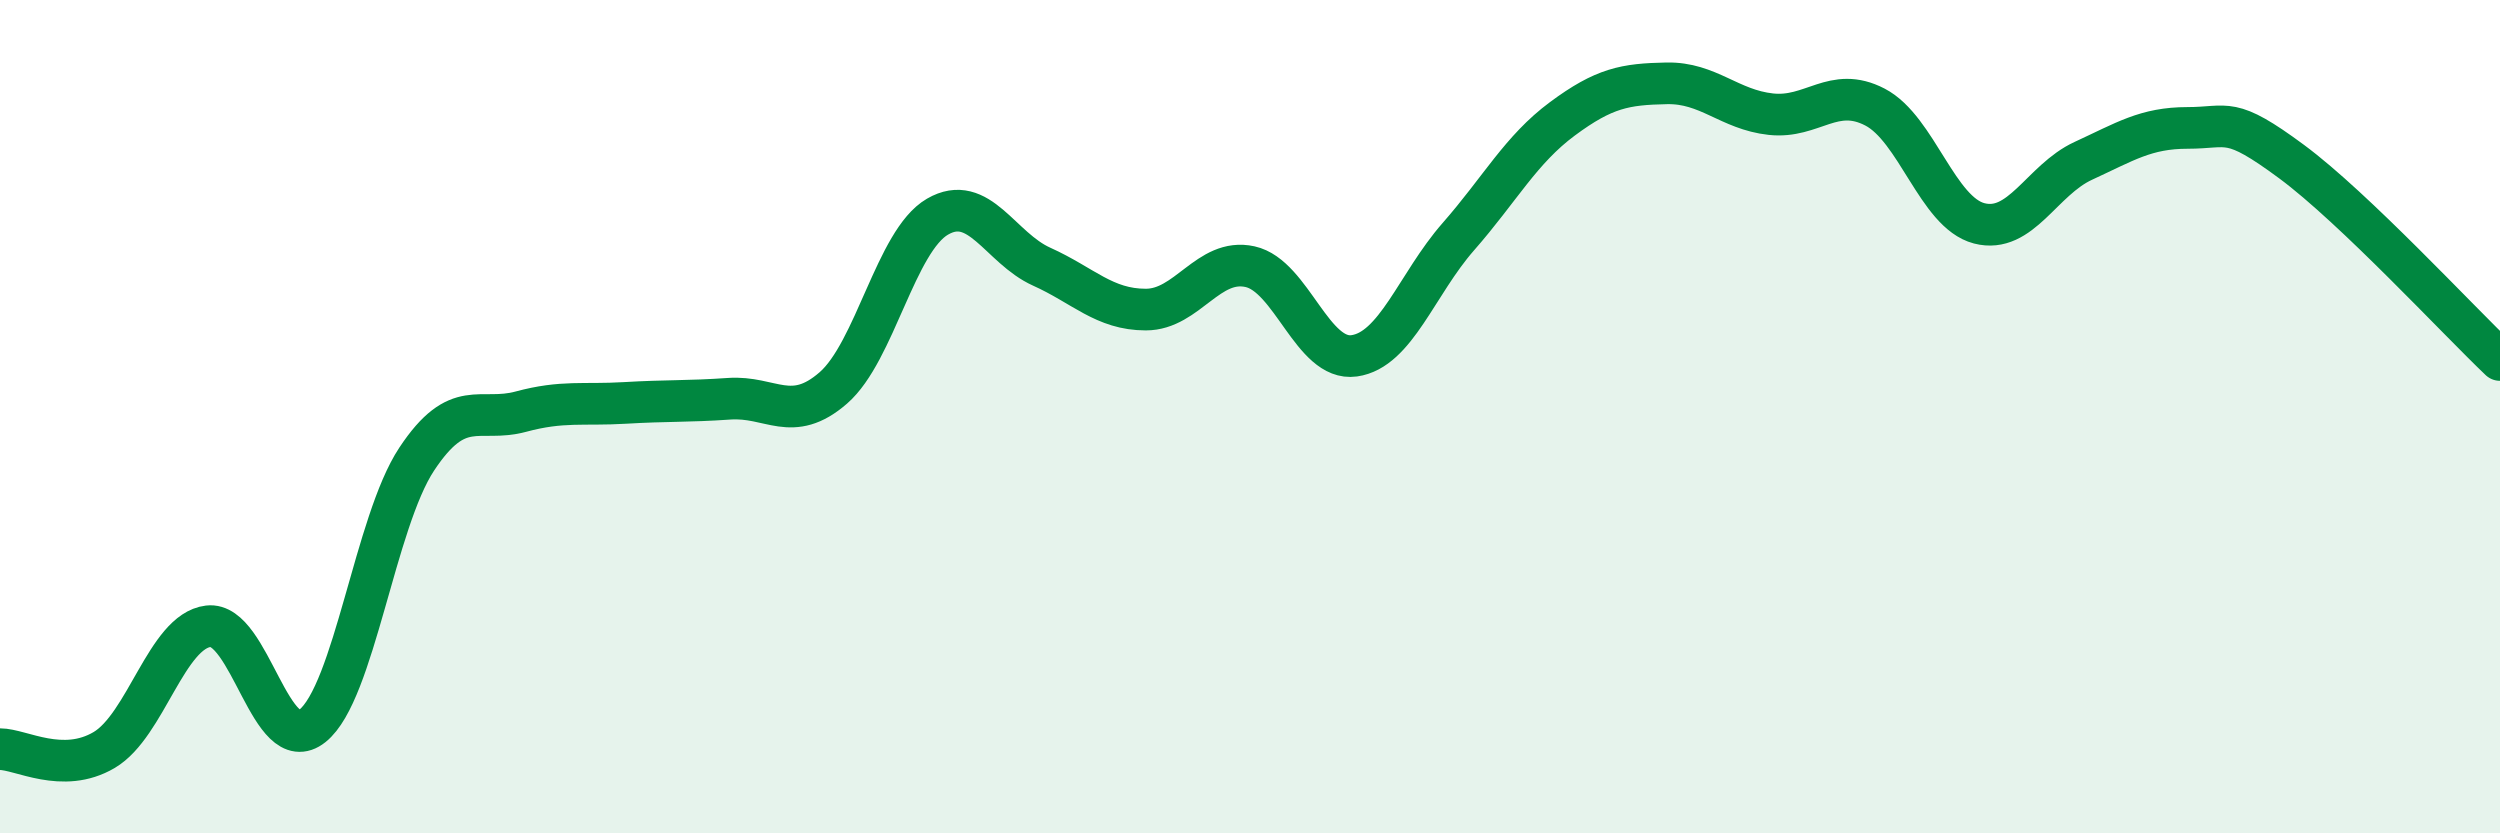
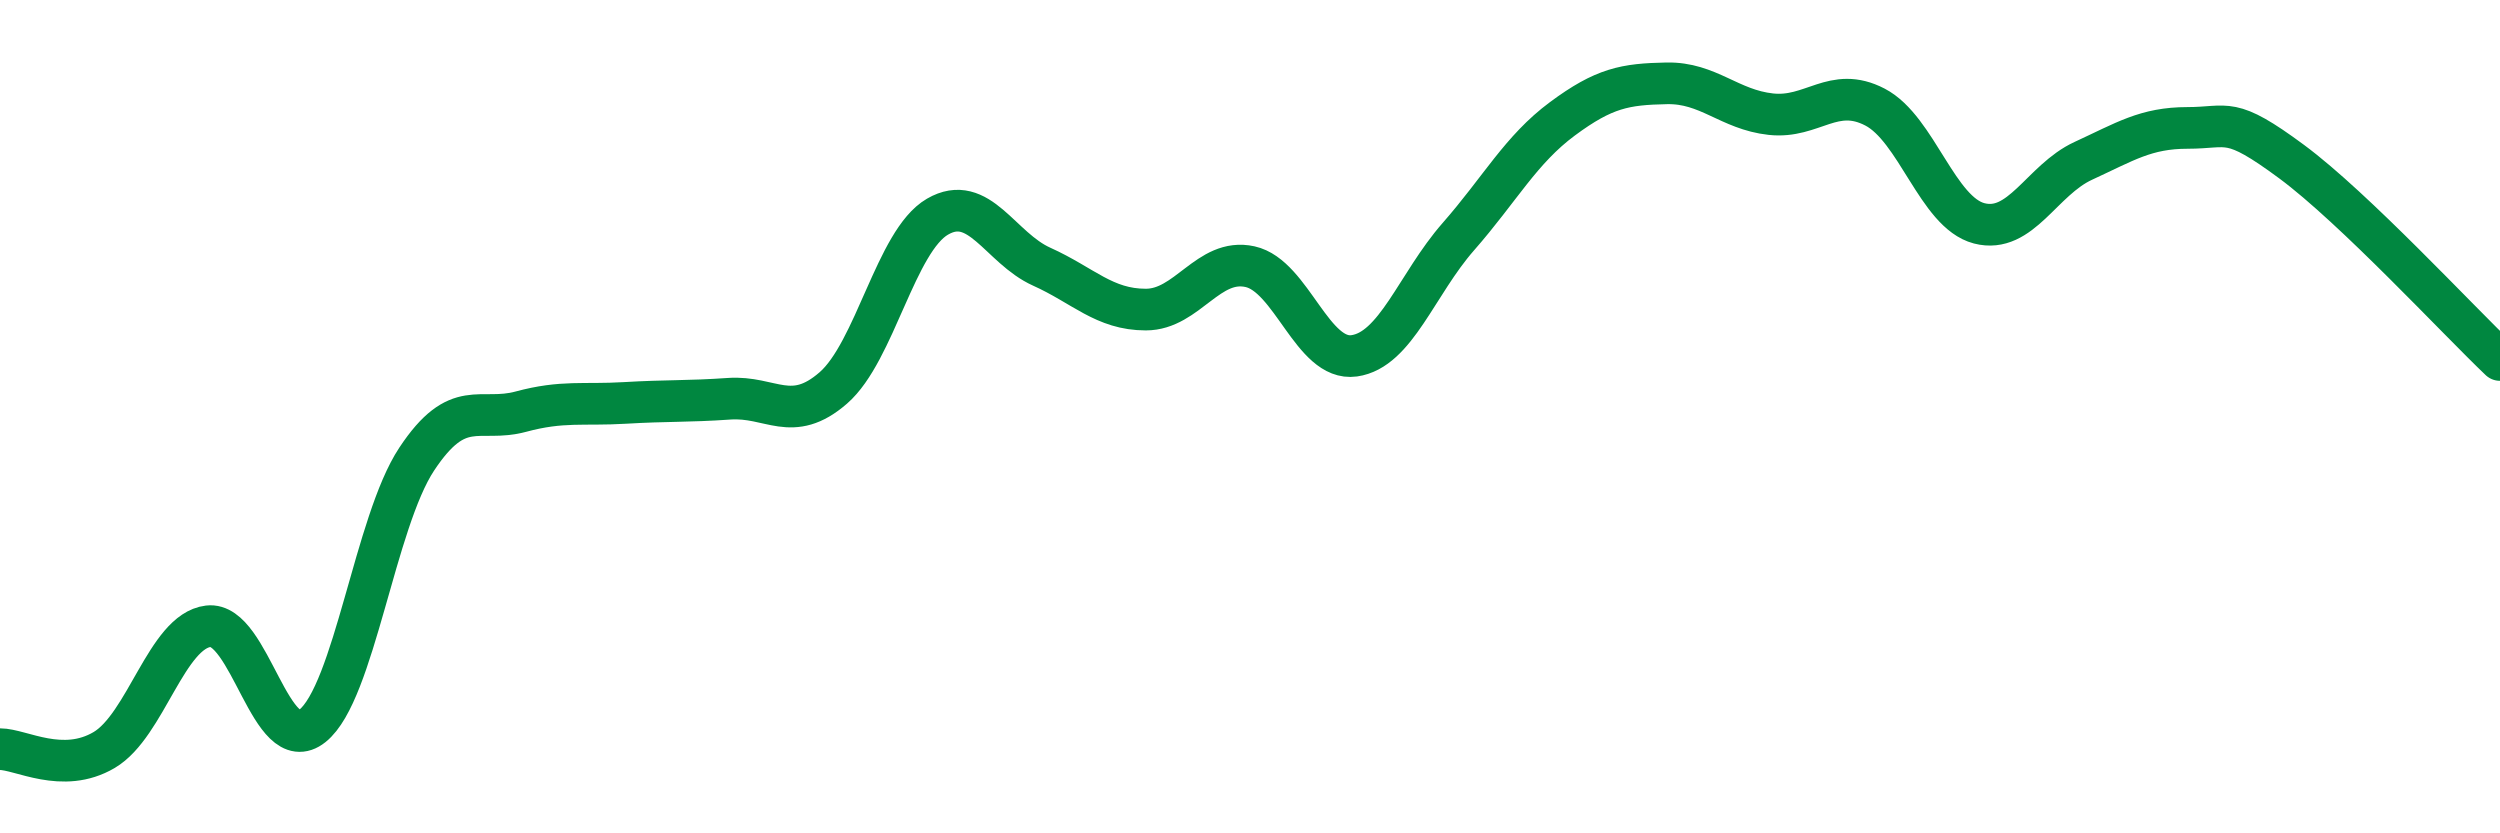
<svg xmlns="http://www.w3.org/2000/svg" width="60" height="20" viewBox="0 0 60 20">
-   <path d="M 0,17.98 C 0.5,17.98 1.5,18.59 2.5,18 C 3.5,17.41 4,15.15 5,15.03 C 6,14.91 6.5,18.22 7.5,17.42 C 8.5,16.62 9,12.53 10,11.02 C 11,9.51 11.5,10.15 12.5,9.88 C 13.5,9.61 14,9.73 15,9.67 C 16,9.61 16.5,9.64 17.5,9.57 C 18.5,9.5 19,10.18 20,9.31 C 21,8.44 21.5,5.78 22.5,5.2 C 23.5,4.62 24,5.95 25,6.4 C 26,6.85 26.5,7.43 27.5,7.43 C 28.5,7.43 29,6.18 30,6.4 C 31,6.62 31.5,8.68 32.5,8.54 C 33.5,8.4 34,6.82 35,5.68 C 36,4.54 36.5,3.59 37.5,2.85 C 38.5,2.11 39,2.02 40,2 C 41,1.98 41.5,2.63 42.5,2.74 C 43.5,2.85 44,2.05 45,2.57 C 46,3.09 46.5,5.1 47.5,5.36 C 48.5,5.62 49,4.32 50,3.86 C 51,3.4 51.5,3.07 52.5,3.07 C 53.5,3.07 53.5,2.77 55,3.88 C 56.5,4.99 59,7.69 60,8.64L60 20L0 20Z" fill="#008740" opacity="0.1" stroke-linecap="round" stroke-linejoin="round" />
  <path d="M 0,17.98 C 0.5,17.98 1.5,18.59 2.5,18 C 3.5,17.41 4,15.15 5,15.03 C 6,14.91 6.5,18.22 7.5,17.42 C 8.5,16.62 9,12.53 10,11.02 C 11,9.51 11.5,10.15 12.5,9.88 C 13.5,9.61 14,9.73 15,9.67 C 16,9.61 16.5,9.64 17.5,9.57 C 18.5,9.5 19,10.18 20,9.31 C 21,8.44 21.5,5.78 22.5,5.2 C 23.5,4.62 24,5.95 25,6.4 C 26,6.85 26.5,7.43 27.5,7.43 C 28.5,7.43 29,6.18 30,6.4 C 31,6.62 31.5,8.68 32.5,8.54 C 33.5,8.4 34,6.82 35,5.68 C 36,4.54 36.5,3.59 37.5,2.85 C 38.5,2.11 39,2.02 40,2 C 41,1.98 41.5,2.63 42.5,2.74 C 43.5,2.85 44,2.05 45,2.57 C 46,3.09 46.5,5.1 47.5,5.36 C 48.5,5.62 49,4.32 50,3.86 C 51,3.4 51.5,3.07 52.5,3.07 C 53.5,3.07 53.5,2.77 55,3.88 C 56.5,4.99 59,7.69 60,8.64" stroke="#008740" stroke-width="1" fill="none" stroke-linecap="round" stroke-linejoin="round" />
</svg>